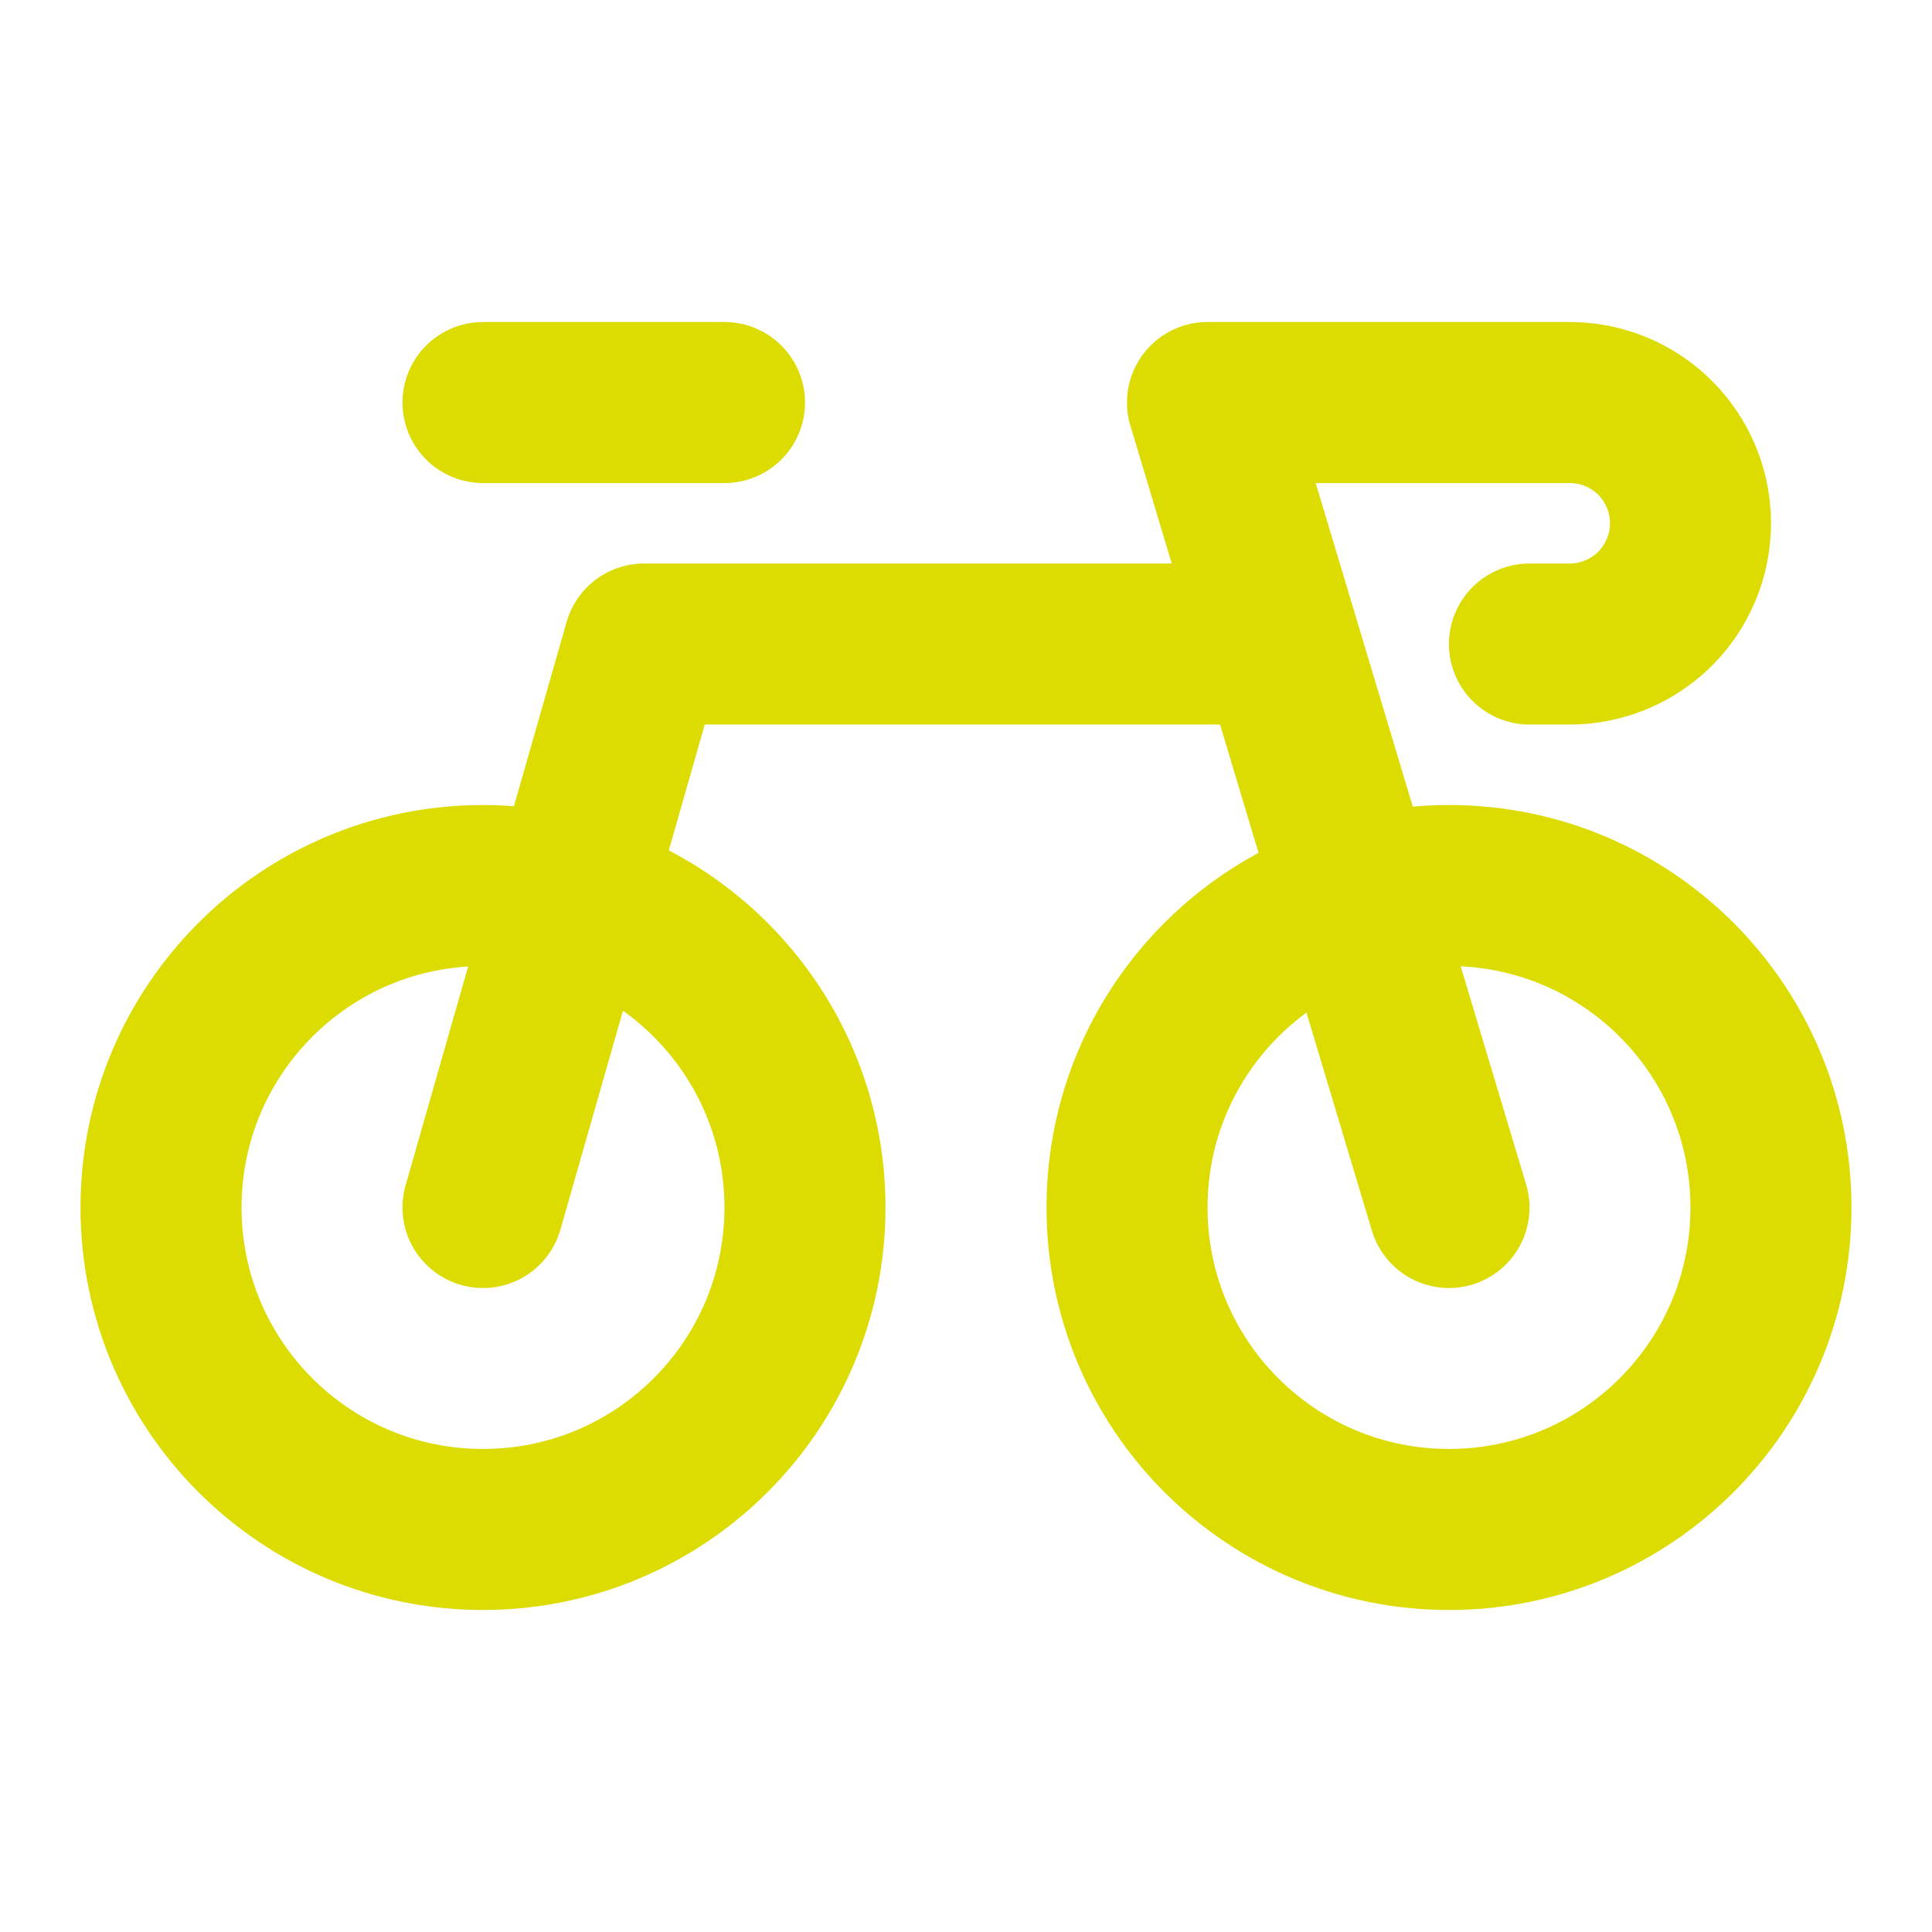
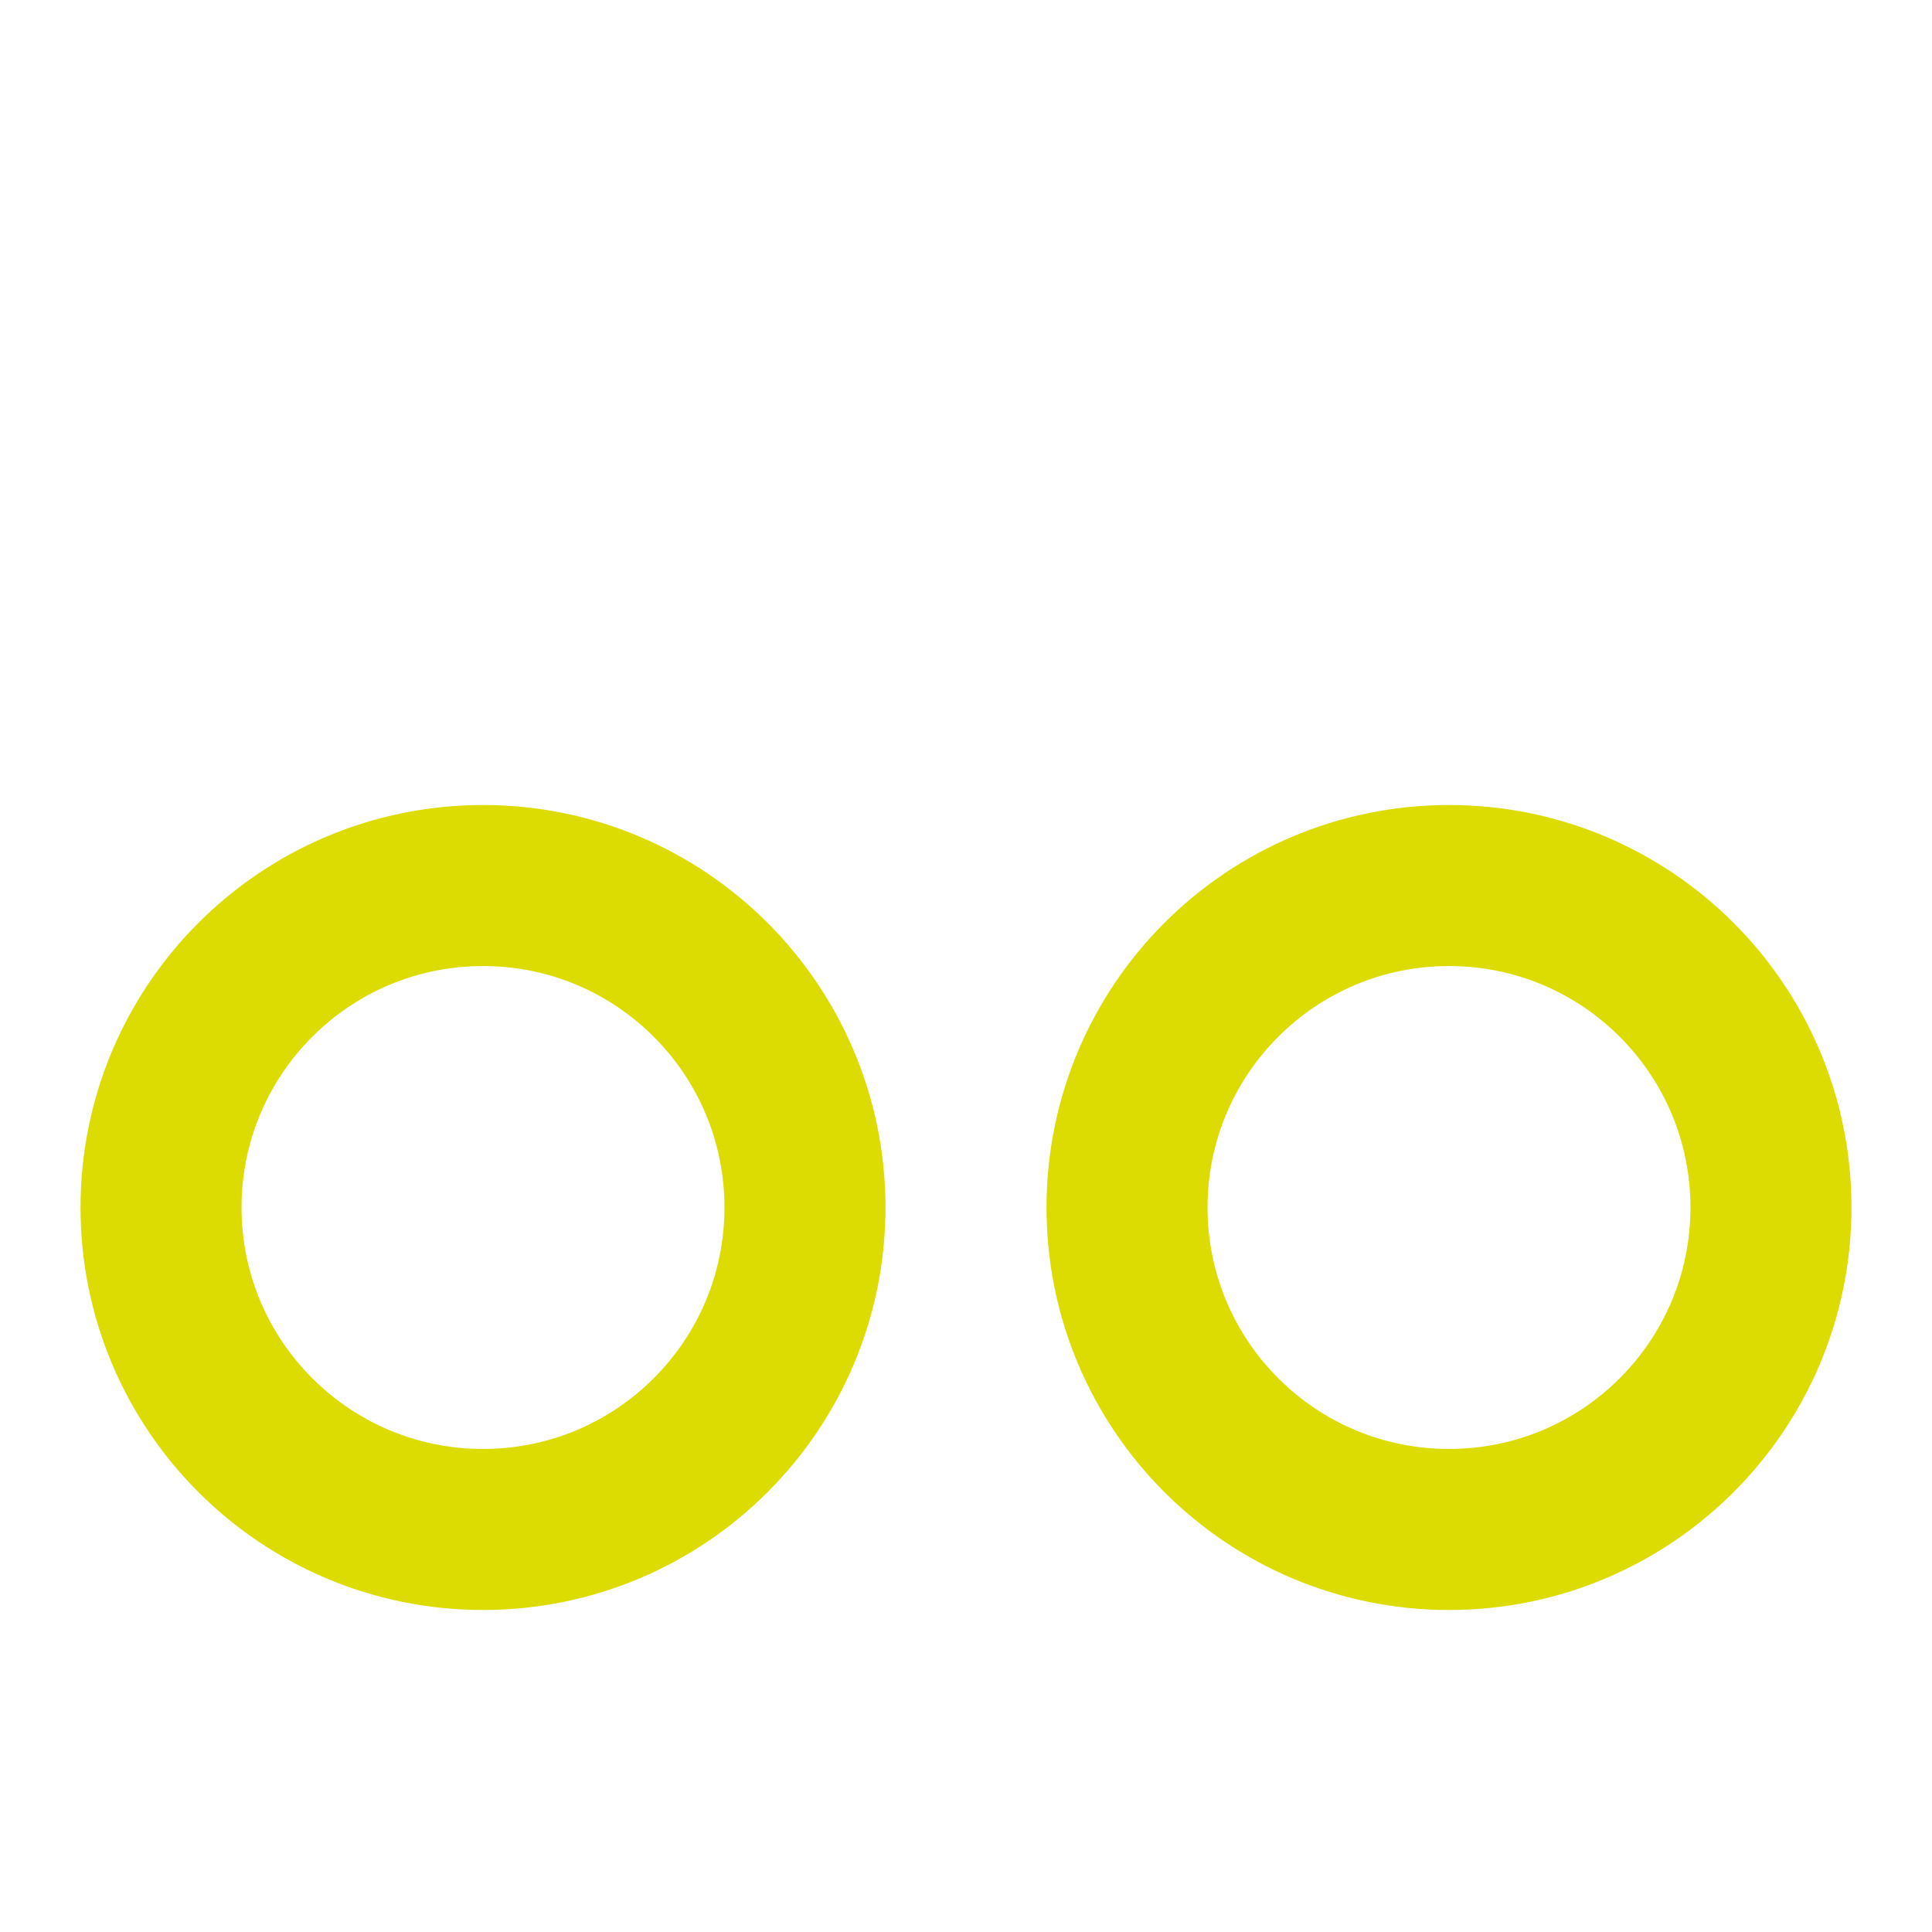
<svg xmlns="http://www.w3.org/2000/svg" width="20" height="20" viewBox="0 0 20 20" fill="none">
  <path d="M5 15.833C6.841 15.833 8.333 14.341 8.333 12.5C8.333 10.659 6.841 9.167 5 9.167C3.159 9.167 1.667 10.659 1.667 12.5C1.667 14.341 3.159 15.833 5 15.833Z" stroke="#DDDC02" stroke-width="1.667" stroke-linecap="round" stroke-linejoin="round" />
  <path d="M15 15.833C16.841 15.833 18.333 14.341 18.333 12.5C18.333 10.659 16.841 9.167 15 9.167C13.159 9.167 11.667 10.659 11.667 12.5C11.667 14.341 13.159 15.833 15 15.833Z" stroke="#DDDC02" stroke-width="1.667" stroke-linecap="round" stroke-linejoin="round" />
-   <path d="M5 12.5L6.667 6.667H12.917M5 4.167H7.5M15 12.5L12.5 4.167H15.833H16.25C16.581 4.167 16.899 4.298 17.134 4.533C17.368 4.767 17.5 5.085 17.5 5.417C17.5 5.748 17.368 6.066 17.134 6.301C16.899 6.535 16.581 6.667 16.25 6.667H15.833" stroke="#DDDC02" stroke-width="1.667" stroke-linecap="round" stroke-linejoin="round" />
</svg>